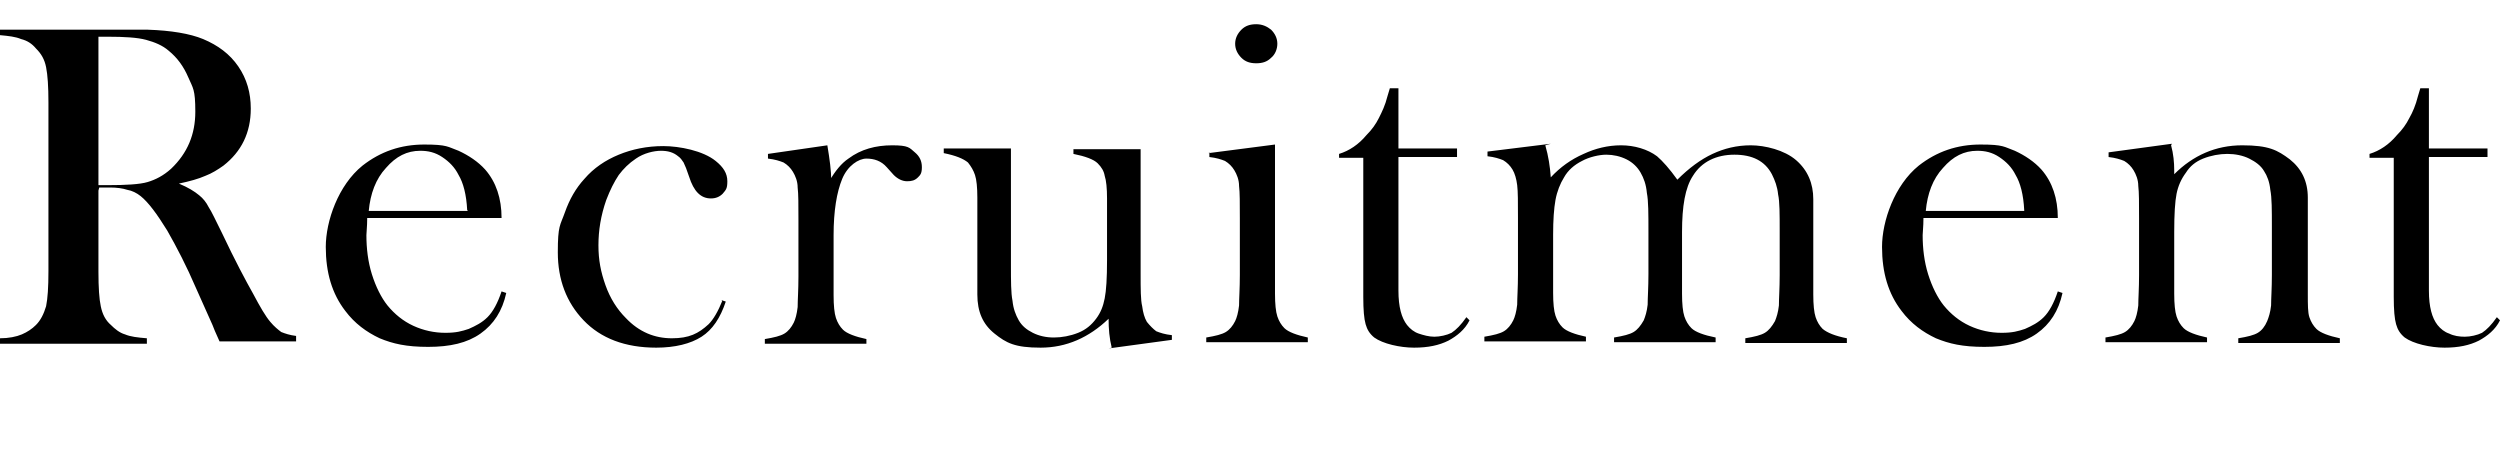
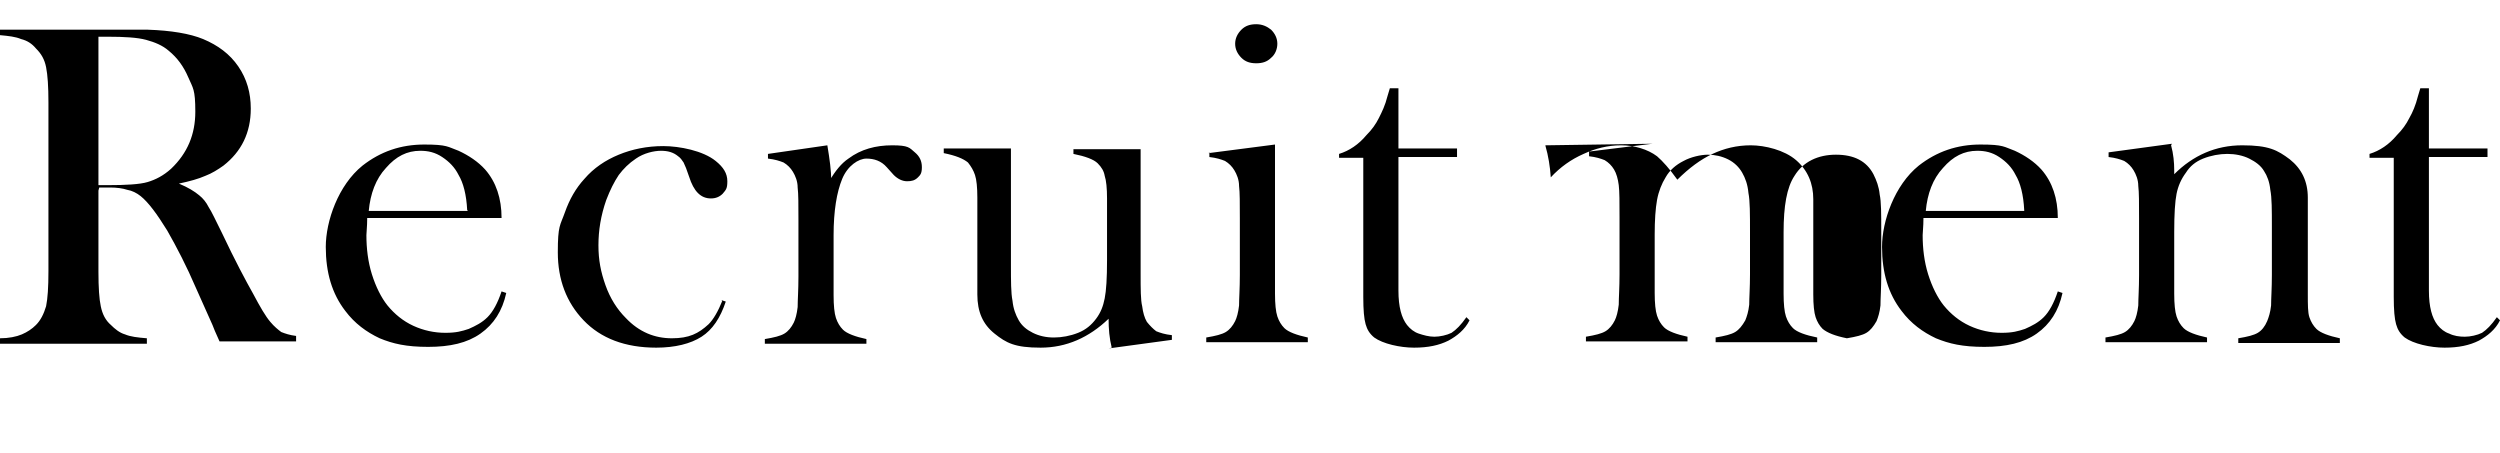
<svg xmlns="http://www.w3.org/2000/svg" version="1.1" viewBox="0 0 320 58">
  <g>
    <g id="_レイヤー_1" data-name="レイヤー_1">
-       <path d="M12.6,24.4v10.4c0,2,.1,3.5.3,4.4.2,1,.6,1.8,1.3,2.4.5.5,1.1,1,1.8,1.2.7.3,1.6.4,2.8.5v.7H0v-.7c1.1,0,2.1-.2,2.8-.5.7-.3,1.3-.7,1.8-1.2.6-.6,1-1.4,1.3-2.4.2-1,.3-2.4.3-4.5V13.1c0-2-.1-3.5-.3-4.5-.2-1-.6-1.7-1.3-2.4-.5-.6-1.1-1-1.9-1.2-.7-.3-1.6-.4-2.7-.5v-.7h14.2c2.4,0,3.9,0,4.7,0,3,.1,5.4.5,7.1,1.2,1.9.8,3.4,1.9,4.5,3.5s1.6,3.4,1.6,5.4c0,3.1-1.2,5.5-3.5,7.3-.7.5-1.5,1-2.3,1.3-.9.4-2,.7-3.4,1,1.2.5,2,1,2.6,1.5.5.4.9.9,1.2,1.5.4.6.9,1.7,1.7,3.3,1.7,3.6,3.1,6.2,4,7.8.9,1.7,1.6,2.9,2.2,3.6.5.6,1,1,1.4,1.3.5.2,1.1.4,1.9.5v.7h-9.8c-.5-1.1-.8-1.8-.9-2.1l-2.1-4.7c-1.2-2.8-2.5-5.3-3.7-7.4-1.3-2.1-2.4-3.6-3.4-4.4-.5-.4-1.1-.7-1.7-.8-.6-.2-1.4-.3-2.2-.3h-1.4,0ZM12.6,23.7h1.1c2.4,0,4.2-.1,5.2-.4,1-.3,2-.8,3-1.7,2.1-2,3.1-4.4,3.1-7.3s-.3-3-.9-4.4c-.6-1.4-1.4-2.5-2.5-3.4-.8-.7-1.8-1.1-2.9-1.4-1.1-.3-2.8-.4-4.9-.4h-1.2v18.9ZM47,28c0,1-.1,1.7-.1,2.1,0,1.7.2,3.4.7,5,.5,1.6,1.2,3,2,4,.9,1.1,2,2,3.3,2.6,1.3.6,2.7.9,4.1.9s2.1-.2,3-.5c.9-.4,1.7-.8,2.4-1.5.7-.7,1.3-1.8,1.8-3.3l.6.2c-.5,2.3-1.6,4-3.3,5.2-1.7,1.2-3.9,1.7-6.7,1.7s-4.5-.4-6.2-1.1c-1.7-.8-3.2-1.9-4.4-3.5-1.7-2.2-2.5-4.9-2.5-8.2s1.6-7.9,4.7-10.4c2.3-1.8,4.9-2.7,7.9-2.7s3,.3,4.4.8c1.3.6,2.5,1.4,3.4,2.4,1.4,1.6,2.1,3.7,2.1,6.2h-17.2ZM59.8,26.9c-.1-2-.5-3.5-1.1-4.5-.5-1-1.2-1.7-2.1-2.3-.9-.6-1.8-.8-2.8-.8-1.7,0-3.1.7-4.4,2.2-1.3,1.4-2,3.3-2.2,5.5h12.7ZM92.3,38.4l.6.2c-.7,2.1-1.7,3.6-3.1,4.5-1.4.9-3.4,1.4-5.8,1.4-4,0-7.1-1.2-9.3-3.5-2.2-2.3-3.3-5.2-3.3-8.7s.3-3.4.9-5.1c.6-1.7,1.4-3.1,2.5-4.3,1.2-1.4,2.7-2.4,4.4-3.1,1.7-.7,3.6-1.1,5.7-1.1s5.1.6,6.7,1.9c1,.8,1.5,1.6,1.5,2.6s-.2,1.1-.6,1.6c-.4.4-.9.6-1.5.6-1.3,0-2.2-.9-2.8-2.8-.3-.9-.5-1.4-.7-1.8-.2-.3-.4-.6-.7-.8-.6-.5-1.3-.7-2.2-.7s-2.2.3-3.2,1c-.9.6-1.6,1.3-2.2,2.1-.6.9-1.1,1.9-1.6,3.2-.7,2-1,3.9-1,5.8s.3,3.4.9,5.1c.6,1.7,1.5,3.1,2.6,4.2,1.7,1.8,3.7,2.6,5.9,2.6s3.4-.6,4.7-1.8c.6-.6,1.2-1.6,1.8-3.1ZM106.2,23.1c.7-1.2,1.5-2.2,2.4-2.8,1.6-1.2,3.5-1.7,5.6-1.7s2.2.3,2.9.9c.6.5.9,1.1.9,1.9s-.2,1-.5,1.3c-.4.4-.8.5-1.4.5s-1.2-.3-1.7-.8l-.9-1c-.7-.8-1.6-1.1-2.6-1.1s-2.4.9-3.1,2.6c-.7,1.7-1.1,4.1-1.1,7.2v7.7c0,1.3.1,2.3.3,2.9.2.6.5,1.1.9,1.5.5.5,1.6.9,3,1.2v.6h-13v-.6c1.2-.2,2-.4,2.5-.7.5-.3.9-.8,1.2-1.4.2-.4.4-1.1.5-2,0-.9.1-2.2.1-3.9v-7.2c0-2,0-3.4-.1-4.2,0-.8-.3-1.5-.6-2-.3-.5-.7-.9-1.2-1.2-.5-.2-1.1-.4-2-.5v-.6l7.6-1.1c.3,1.8.5,3.3.5,4.5h0ZM142.3,44.5c-.3-1.2-.4-2.4-.4-3.7-2.5,2.4-5.4,3.7-8.7,3.7s-4.4-.6-5.9-1.8c-1.5-1.2-2.2-2.8-2.2-5v-12.4c0-1.3-.1-2.3-.3-2.9-.2-.6-.5-1.1-.9-1.6-.6-.5-1.6-.9-3.1-1.2v-.6h8.6v14.9c0,2.1,0,3.6.2,4.6.1,1,.4,1.8.8,2.5.4.7,1,1.2,1.8,1.6.8.4,1.7.6,2.7.6s2.1-.2,3.1-.6c1-.4,1.7-1,2.3-1.8.6-.8.9-1.6,1.1-2.6.2-1,.3-2.6.3-4.9v-7.9c0-1.3-.1-2.3-.3-2.9-.1-.6-.4-1.1-.9-1.6-.5-.5-1.6-.9-3.1-1.2v-.6h8.6v15.9c0,2,0,3.4.2,4.2.1.8.3,1.5.6,2,.4.5.8.9,1.2,1.2.5.2,1.1.4,2,.5v.6l-8.1,1.1h0ZM154.7,19.6l8.5-1.1v19.1c0,1.3.1,2.3.3,2.9.2.6.5,1.1.9,1.5.5.5,1.6.9,3,1.2v.6h-13v-.6c1.2-.2,2-.4,2.5-.7.5-.3.9-.8,1.2-1.4.2-.4.4-1.1.5-2,0-.9.1-2.2.1-3.9v-7.2c0-2,0-3.4-.1-4.2,0-.8-.3-1.5-.6-2-.3-.5-.7-.9-1.2-1.2-.5-.2-1.1-.4-2-.5v-.6ZM160.8,8.1c-.8,0-1.4-.2-1.9-.7-.5-.5-.8-1.1-.8-1.8s.3-1.3.8-1.8c.5-.5,1.1-.7,1.9-.7s1.4.3,1.9.7c.5.5.8,1.1.8,1.8s-.3,1.4-.8,1.8c-.5.5-1.1.7-1.9.7h0ZM179,19h7.5v1.1h-7.5v17.1c0,2.1.4,3.5,1.1,4.4.4.5.9.9,1.5,1.1s1.3.4,2,.4,1.6-.2,2.2-.5c.6-.4,1.2-1,1.9-2l.4.4c-.6,1.2-1.6,2-2.7,2.6-1.2.6-2.6.9-4.4.9s-4-.5-5.1-1.3c-.6-.5-.9-1-1.1-1.7-.2-.7-.3-1.8-.3-3.5v-17.8h-3.1v-.5c1.3-.4,2.5-1.2,3.5-2.4.7-.7,1.2-1.4,1.6-2.2s.8-1.6,1.1-2.8l.3-1h1.1v7.6h0ZM197.8,18.6c.4,1.4.6,2.7.7,4.1,1.2-1.3,2.6-2.3,4.2-3,1.5-.7,3.1-1.1,4.8-1.1s3.4.5,4.6,1.4c.7.6,1.6,1.6,2.6,3,1.5-1.5,3-2.6,4.5-3.3,1.5-.7,3.1-1.1,4.9-1.1s4.3.6,5.8,1.9,2.2,3,2.2,5v12.2c0,1.3.1,2.3.3,2.9.2.6.5,1.1.9,1.5.6.5,1.6.9,3.1,1.2v.6h-13v-.6c1.2-.2,2-.4,2.5-.7.5-.3.9-.8,1.3-1.5.2-.5.4-1.1.5-2,0-.9.1-2.2.1-3.9v-5.6c0-2.2,0-3.8-.2-4.7-.1-1-.4-1.8-.8-2.6-.9-1.7-2.5-2.5-4.8-2.5s-4.2.9-5.3,2.7c-1,1.5-1.4,3.9-1.4,7.2v7.9c0,1.3.1,2.3.3,2.9.2.6.5,1.1.9,1.5.5.5,1.6.9,3.1,1.2v.6h-13v-.6c1.2-.2,2-.4,2.5-.7.5-.3.9-.8,1.3-1.5.2-.5.4-1.1.5-2,0-.9.1-2.2.1-3.9v-5.4c0-2.3,0-4-.2-5-.1-1.1-.4-1.9-.8-2.6-.4-.7-1-1.3-1.8-1.7-.8-.4-1.7-.6-2.6-.6s-2.2.3-3.1.8c-1,.5-1.8,1.2-2.3,2.1-.5.8-.9,1.8-1.1,2.9-.2,1.1-.3,2.6-.3,4.4v7.5c0,1.3.1,2.3.3,2.9.2.6.5,1.1.9,1.5.5.5,1.6.9,3,1.2v.6h-13v-.6c1.2-.2,2-.4,2.5-.7.5-.3.9-.8,1.2-1.4.2-.4.4-1.1.5-2,0-.9.1-2.2.1-3.9v-7.2c0-2,0-3.4-.1-4.2s-.3-1.5-.6-2c-.3-.5-.7-.9-1.2-1.2-.5-.2-1.1-.4-2-.5v-.6l8.1-1h0ZM246.2,28c0,1-.1,1.7-.1,2.1,0,1.7.2,3.4.7,5,.5,1.6,1.2,3,2,4,.9,1.1,2,2,3.3,2.6,1.3.6,2.7.9,4.1.9s2.1-.2,3-.5c.9-.4,1.7-.8,2.4-1.5.7-.7,1.3-1.8,1.8-3.3l.6.2c-.5,2.3-1.6,4-3.3,5.2-1.7,1.2-3.9,1.7-6.7,1.7s-4.5-.4-6.2-1.1c-1.7-.8-3.2-1.9-4.4-3.5-1.7-2.2-2.5-4.9-2.5-8.2s1.6-7.9,4.7-10.4c2.3-1.8,4.9-2.7,7.9-2.7s3,.3,4.4.8c1.3.6,2.5,1.4,3.4,2.4,1.4,1.6,2.1,3.7,2.1,6.2h-17.2ZM259.1,26.9c-.1-2-.5-3.5-1.1-4.5-.5-1-1.2-1.7-2.1-2.3-.9-.6-1.8-.8-2.8-.8-1.7,0-3.1.7-4.4,2.2-1.3,1.4-2,3.3-2.2,5.5h12.6ZM277.9,18.6c.3,1.1.4,2.2.4,3.2v.5c2.4-2.4,5.3-3.7,8.7-3.7s4.5.6,6.1,1.8c1.5,1.2,2.3,2.8,2.3,4.9v12.4c0,1.3,0,2.3.2,2.9.2.6.5,1.1.9,1.5.5.5,1.6.9,3,1.2v.6h-13v-.6c1.2-.2,2-.4,2.5-.7.5-.3.9-.8,1.2-1.5.2-.5.4-1.1.5-2,0-.9.1-2.2.1-3.9v-6.2c0-2.1,0-3.7-.2-4.7-.1-1-.4-1.8-.8-2.4-.4-.7-1.1-1.2-1.9-1.6-.8-.4-1.8-.6-2.8-.6s-2.1.2-3.1.6c-1,.4-1.7,1-2.2,1.8-.6.8-1,1.7-1.2,2.7-.2,1-.3,2.6-.3,4.9v7.9c0,1.3.1,2.3.3,2.9.2.6.5,1.1.9,1.5.5.5,1.6.9,3,1.2v.6h-13v-.6c1.2-.2,2-.4,2.5-.7.5-.3.9-.8,1.2-1.4.2-.4.4-1.1.5-2,0-.9.1-2.2.1-3.9v-7.2c0-2,0-3.4-.1-4.2,0-.8-.3-1.5-.6-2-.3-.5-.7-.9-1.2-1.2-.5-.2-1.1-.4-2-.5v-.6l8.1-1.1ZM310.9,19h7.5v1.1h-7.5v17.1c0,2.1.4,3.5,1.1,4.4.4.5.9.9,1.5,1.1.6.3,1.3.4,2,.4s1.6-.2,2.2-.5c.6-.4,1.2-1,1.9-2l.4.4c-.6,1.2-1.6,2-2.7,2.6-1.2.6-2.6.9-4.4.9s-4-.5-5.1-1.3c-.6-.5-.9-1-1.1-1.7-.2-.7-.3-1.8-.3-3.5v-17.8h-3.1v-.5c1.3-.4,2.5-1.2,3.5-2.4.7-.7,1.2-1.4,1.6-2.2.4-.7.8-1.6,1.1-2.8l.3-1h1.1v7.6h0Z" />
+       <path d="M12.6,24.4v10.4c0,2,.1,3.5.3,4.4.2,1,.6,1.8,1.3,2.4.5.5,1.1,1,1.8,1.2.7.3,1.6.4,2.8.5v.7H0v-.7c1.1,0,2.1-.2,2.8-.5.7-.3,1.3-.7,1.8-1.2.6-.6,1-1.4,1.3-2.4.2-1,.3-2.4.3-4.5V13.1c0-2-.1-3.5-.3-4.5-.2-1-.6-1.7-1.3-2.4-.5-.6-1.1-1-1.9-1.2-.7-.3-1.6-.4-2.7-.5v-.7h14.2c2.4,0,3.9,0,4.7,0,3,.1,5.4.5,7.1,1.2,1.9.8,3.4,1.9,4.5,3.5s1.6,3.4,1.6,5.4c0,3.1-1.2,5.5-3.5,7.3-.7.5-1.5,1-2.3,1.3-.9.4-2,.7-3.4,1,1.2.5,2,1,2.6,1.5.5.4.9.9,1.2,1.5.4.6.9,1.7,1.7,3.3,1.7,3.6,3.1,6.2,4,7.8.9,1.7,1.6,2.9,2.2,3.6.5.6,1,1,1.4,1.3.5.2,1.1.4,1.9.5v.7h-9.8c-.5-1.1-.8-1.8-.9-2.1l-2.1-4.7c-1.2-2.8-2.5-5.3-3.7-7.4-1.3-2.1-2.4-3.6-3.4-4.4-.5-.4-1.1-.7-1.7-.8-.6-.2-1.4-.3-2.2-.3h-1.4,0ZM12.6,23.7h1.1c2.4,0,4.2-.1,5.2-.4,1-.3,2-.8,3-1.7,2.1-2,3.1-4.4,3.1-7.3s-.3-3-.9-4.4c-.6-1.4-1.4-2.5-2.5-3.4-.8-.7-1.8-1.1-2.9-1.4-1.1-.3-2.8-.4-4.9-.4h-1.2v18.9ZM47,28c0,1-.1,1.7-.1,2.1,0,1.7.2,3.4.7,5,.5,1.6,1.2,3,2,4,.9,1.1,2,2,3.3,2.6,1.3.6,2.7.9,4.1.9s2.1-.2,3-.5c.9-.4,1.7-.8,2.4-1.5.7-.7,1.3-1.8,1.8-3.3l.6.2c-.5,2.3-1.6,4-3.3,5.2-1.7,1.2-3.9,1.7-6.7,1.7s-4.5-.4-6.2-1.1c-1.7-.8-3.2-1.9-4.4-3.5-1.7-2.2-2.5-4.9-2.5-8.2s1.6-7.9,4.7-10.4c2.3-1.8,4.9-2.7,7.9-2.7s3,.3,4.4.8c1.3.6,2.5,1.4,3.4,2.4,1.4,1.6,2.1,3.7,2.1,6.2h-17.2ZM59.8,26.9c-.1-2-.5-3.5-1.1-4.5-.5-1-1.2-1.7-2.1-2.3-.9-.6-1.8-.8-2.8-.8-1.7,0-3.1.7-4.4,2.2-1.3,1.4-2,3.3-2.2,5.5h12.7ZM92.3,38.4l.6.2c-.7,2.1-1.7,3.6-3.1,4.5-1.4.9-3.4,1.4-5.8,1.4-4,0-7.1-1.2-9.3-3.5-2.2-2.3-3.3-5.2-3.3-8.7s.3-3.4.9-5.1c.6-1.7,1.4-3.1,2.5-4.3,1.2-1.4,2.7-2.4,4.4-3.1,1.7-.7,3.6-1.1,5.7-1.1s5.1.6,6.7,1.9c1,.8,1.5,1.6,1.5,2.6s-.2,1.1-.6,1.6c-.4.4-.9.6-1.5.6-1.3,0-2.2-.9-2.8-2.8-.3-.9-.5-1.4-.7-1.8-.2-.3-.4-.6-.7-.8-.6-.5-1.3-.7-2.2-.7s-2.2.3-3.2,1c-.9.6-1.6,1.3-2.2,2.1-.6.9-1.1,1.9-1.6,3.2-.7,2-1,3.9-1,5.8s.3,3.4.9,5.1c.6,1.7,1.5,3.1,2.6,4.2,1.7,1.8,3.7,2.6,5.9,2.6s3.4-.6,4.7-1.8c.6-.6,1.2-1.6,1.8-3.1ZM106.2,23.1c.7-1.2,1.5-2.2,2.4-2.8,1.6-1.2,3.5-1.7,5.6-1.7s2.2.3,2.9.9c.6.5.9,1.1.9,1.9s-.2,1-.5,1.3c-.4.4-.8.5-1.4.5s-1.2-.3-1.7-.8l-.9-1c-.7-.8-1.6-1.1-2.6-1.1s-2.4.9-3.1,2.6c-.7,1.7-1.1,4.1-1.1,7.2v7.7c0,1.3.1,2.3.3,2.9.2.6.5,1.1.9,1.5.5.5,1.6.9,3,1.2v.6h-13v-.6c1.2-.2,2-.4,2.5-.7.5-.3.9-.8,1.2-1.4.2-.4.4-1.1.5-2,0-.9.1-2.2.1-3.9v-7.2c0-2,0-3.4-.1-4.2,0-.8-.3-1.5-.6-2-.3-.5-.7-.9-1.2-1.2-.5-.2-1.1-.4-2-.5v-.6l7.6-1.1c.3,1.8.5,3.3.5,4.5h0ZM142.3,44.5c-.3-1.2-.4-2.4-.4-3.7-2.5,2.4-5.4,3.7-8.7,3.7s-4.4-.6-5.9-1.8c-1.5-1.2-2.2-2.8-2.2-5v-12.4c0-1.3-.1-2.3-.3-2.9-.2-.6-.5-1.1-.9-1.6-.6-.5-1.6-.9-3.1-1.2v-.6h8.6v14.9c0,2.1,0,3.6.2,4.6.1,1,.4,1.8.8,2.5.4.7,1,1.2,1.8,1.6.8.4,1.7.6,2.7.6s2.1-.2,3.1-.6c1-.4,1.7-1,2.3-1.8.6-.8.9-1.6,1.1-2.6.2-1,.3-2.6.3-4.9v-7.9c0-1.3-.1-2.3-.3-2.9-.1-.6-.4-1.1-.9-1.6-.5-.5-1.6-.9-3.1-1.2v-.6h8.6v15.9c0,2,0,3.4.2,4.2.1.8.3,1.5.6,2,.4.5.8.9,1.2,1.2.5.2,1.1.4,2,.5v.6l-8.1,1.1h0ZM154.7,19.6l8.5-1.1v19.1c0,1.3.1,2.3.3,2.9.2.6.5,1.1.9,1.5.5.5,1.6.9,3,1.2v.6h-13v-.6c1.2-.2,2-.4,2.5-.7.5-.3.9-.8,1.2-1.4.2-.4.4-1.1.5-2,0-.9.1-2.2.1-3.9v-7.2c0-2,0-3.4-.1-4.2,0-.8-.3-1.5-.6-2-.3-.5-.7-.9-1.2-1.2-.5-.2-1.1-.4-2-.5v-.6ZM160.8,8.1c-.8,0-1.4-.2-1.9-.7-.5-.5-.8-1.1-.8-1.8s.3-1.3.8-1.8c.5-.5,1.1-.7,1.9-.7s1.4.3,1.9.7c.5.5.8,1.1.8,1.8s-.3,1.4-.8,1.8c-.5.5-1.1.7-1.9.7h0ZM179,19h7.5v1.1h-7.5v17.1c0,2.1.4,3.5,1.1,4.4.4.5.9.9,1.5,1.1s1.3.4,2,.4,1.6-.2,2.2-.5c.6-.4,1.2-1,1.9-2l.4.4c-.6,1.2-1.6,2-2.7,2.6-1.2.6-2.6.9-4.4.9s-4-.5-5.1-1.3c-.6-.5-.9-1-1.1-1.7-.2-.7-.3-1.8-.3-3.5v-17.8h-3.1v-.5c1.3-.4,2.5-1.2,3.5-2.4.7-.7,1.2-1.4,1.6-2.2s.8-1.6,1.1-2.8l.3-1h1.1v7.6h0ZM197.8,18.6c.4,1.4.6,2.7.7,4.1,1.2-1.3,2.6-2.3,4.2-3,1.5-.7,3.1-1.1,4.8-1.1s3.4.5,4.6,1.4c.7.6,1.6,1.6,2.6,3,1.5-1.5,3-2.6,4.5-3.3,1.5-.7,3.1-1.1,4.9-1.1s4.3.6,5.8,1.9,2.2,3,2.2,5v12.2c0,1.3.1,2.3.3,2.9.2.6.5,1.1.9,1.5.6.5,1.6.9,3.1,1.2v.6v-.6c1.2-.2,2-.4,2.5-.7.5-.3.9-.8,1.3-1.5.2-.5.4-1.1.5-2,0-.9.1-2.2.1-3.9v-5.6c0-2.2,0-3.8-.2-4.7-.1-1-.4-1.8-.8-2.6-.9-1.7-2.5-2.5-4.8-2.5s-4.2.9-5.3,2.7c-1,1.5-1.4,3.9-1.4,7.2v7.9c0,1.3.1,2.3.3,2.9.2.6.5,1.1.9,1.5.5.5,1.6.9,3.1,1.2v.6h-13v-.6c1.2-.2,2-.4,2.5-.7.5-.3.9-.8,1.3-1.5.2-.5.4-1.1.5-2,0-.9.1-2.2.1-3.9v-5.4c0-2.3,0-4-.2-5-.1-1.1-.4-1.9-.8-2.6-.4-.7-1-1.3-1.8-1.7-.8-.4-1.7-.6-2.6-.6s-2.2.3-3.1.8c-1,.5-1.8,1.2-2.3,2.1-.5.8-.9,1.8-1.1,2.9-.2,1.1-.3,2.6-.3,4.4v7.5c0,1.3.1,2.3.3,2.9.2.6.5,1.1.9,1.5.5.5,1.6.9,3,1.2v.6h-13v-.6c1.2-.2,2-.4,2.5-.7.5-.3.9-.8,1.2-1.4.2-.4.4-1.1.5-2,0-.9.1-2.2.1-3.9v-7.2c0-2,0-3.4-.1-4.2s-.3-1.5-.6-2c-.3-.5-.7-.9-1.2-1.2-.5-.2-1.1-.4-2-.5v-.6l8.1-1h0ZM246.2,28c0,1-.1,1.7-.1,2.1,0,1.7.2,3.4.7,5,.5,1.6,1.2,3,2,4,.9,1.1,2,2,3.3,2.6,1.3.6,2.7.9,4.1.9s2.1-.2,3-.5c.9-.4,1.7-.8,2.4-1.5.7-.7,1.3-1.8,1.8-3.3l.6.2c-.5,2.3-1.6,4-3.3,5.2-1.7,1.2-3.9,1.7-6.7,1.7s-4.5-.4-6.2-1.1c-1.7-.8-3.2-1.9-4.4-3.5-1.7-2.2-2.5-4.9-2.5-8.2s1.6-7.9,4.7-10.4c2.3-1.8,4.9-2.7,7.9-2.7s3,.3,4.4.8c1.3.6,2.5,1.4,3.4,2.4,1.4,1.6,2.1,3.7,2.1,6.2h-17.2ZM259.1,26.9c-.1-2-.5-3.5-1.1-4.5-.5-1-1.2-1.7-2.1-2.3-.9-.6-1.8-.8-2.8-.8-1.7,0-3.1.7-4.4,2.2-1.3,1.4-2,3.3-2.2,5.5h12.6ZM277.9,18.6c.3,1.1.4,2.2.4,3.2v.5c2.4-2.4,5.3-3.7,8.7-3.7s4.5.6,6.1,1.8c1.5,1.2,2.3,2.8,2.3,4.9v12.4c0,1.3,0,2.3.2,2.9.2.6.5,1.1.9,1.5.5.5,1.6.9,3,1.2v.6h-13v-.6c1.2-.2,2-.4,2.5-.7.5-.3.9-.8,1.2-1.5.2-.5.4-1.1.5-2,0-.9.1-2.2.1-3.9v-6.2c0-2.1,0-3.7-.2-4.7-.1-1-.4-1.8-.8-2.4-.4-.7-1.1-1.2-1.9-1.6-.8-.4-1.8-.6-2.8-.6s-2.1.2-3.1.6c-1,.4-1.7,1-2.2,1.8-.6.8-1,1.7-1.2,2.7-.2,1-.3,2.6-.3,4.9v7.9c0,1.3.1,2.3.3,2.9.2.6.5,1.1.9,1.5.5.5,1.6.9,3,1.2v.6h-13v-.6c1.2-.2,2-.4,2.5-.7.5-.3.9-.8,1.2-1.4.2-.4.4-1.1.5-2,0-.9.1-2.2.1-3.9v-7.2c0-2,0-3.4-.1-4.2,0-.8-.3-1.5-.6-2-.3-.5-.7-.9-1.2-1.2-.5-.2-1.1-.4-2-.5v-.6l8.1-1.1ZM310.9,19h7.5v1.1h-7.5v17.1c0,2.1.4,3.5,1.1,4.4.4.5.9.9,1.5,1.1.6.3,1.3.4,2,.4s1.6-.2,2.2-.5c.6-.4,1.2-1,1.9-2l.4.4c-.6,1.2-1.6,2-2.7,2.6-1.2.6-2.6.9-4.4.9s-4-.5-5.1-1.3c-.6-.5-.9-1-1.1-1.7-.2-.7-.3-1.8-.3-3.5v-17.8h-3.1v-.5c1.3-.4,2.5-1.2,3.5-2.4.7-.7,1.2-1.4,1.6-2.2.4-.7.8-1.6,1.1-2.8l.3-1h1.1v7.6h0Z" />
    </g>
  </g>
</svg>